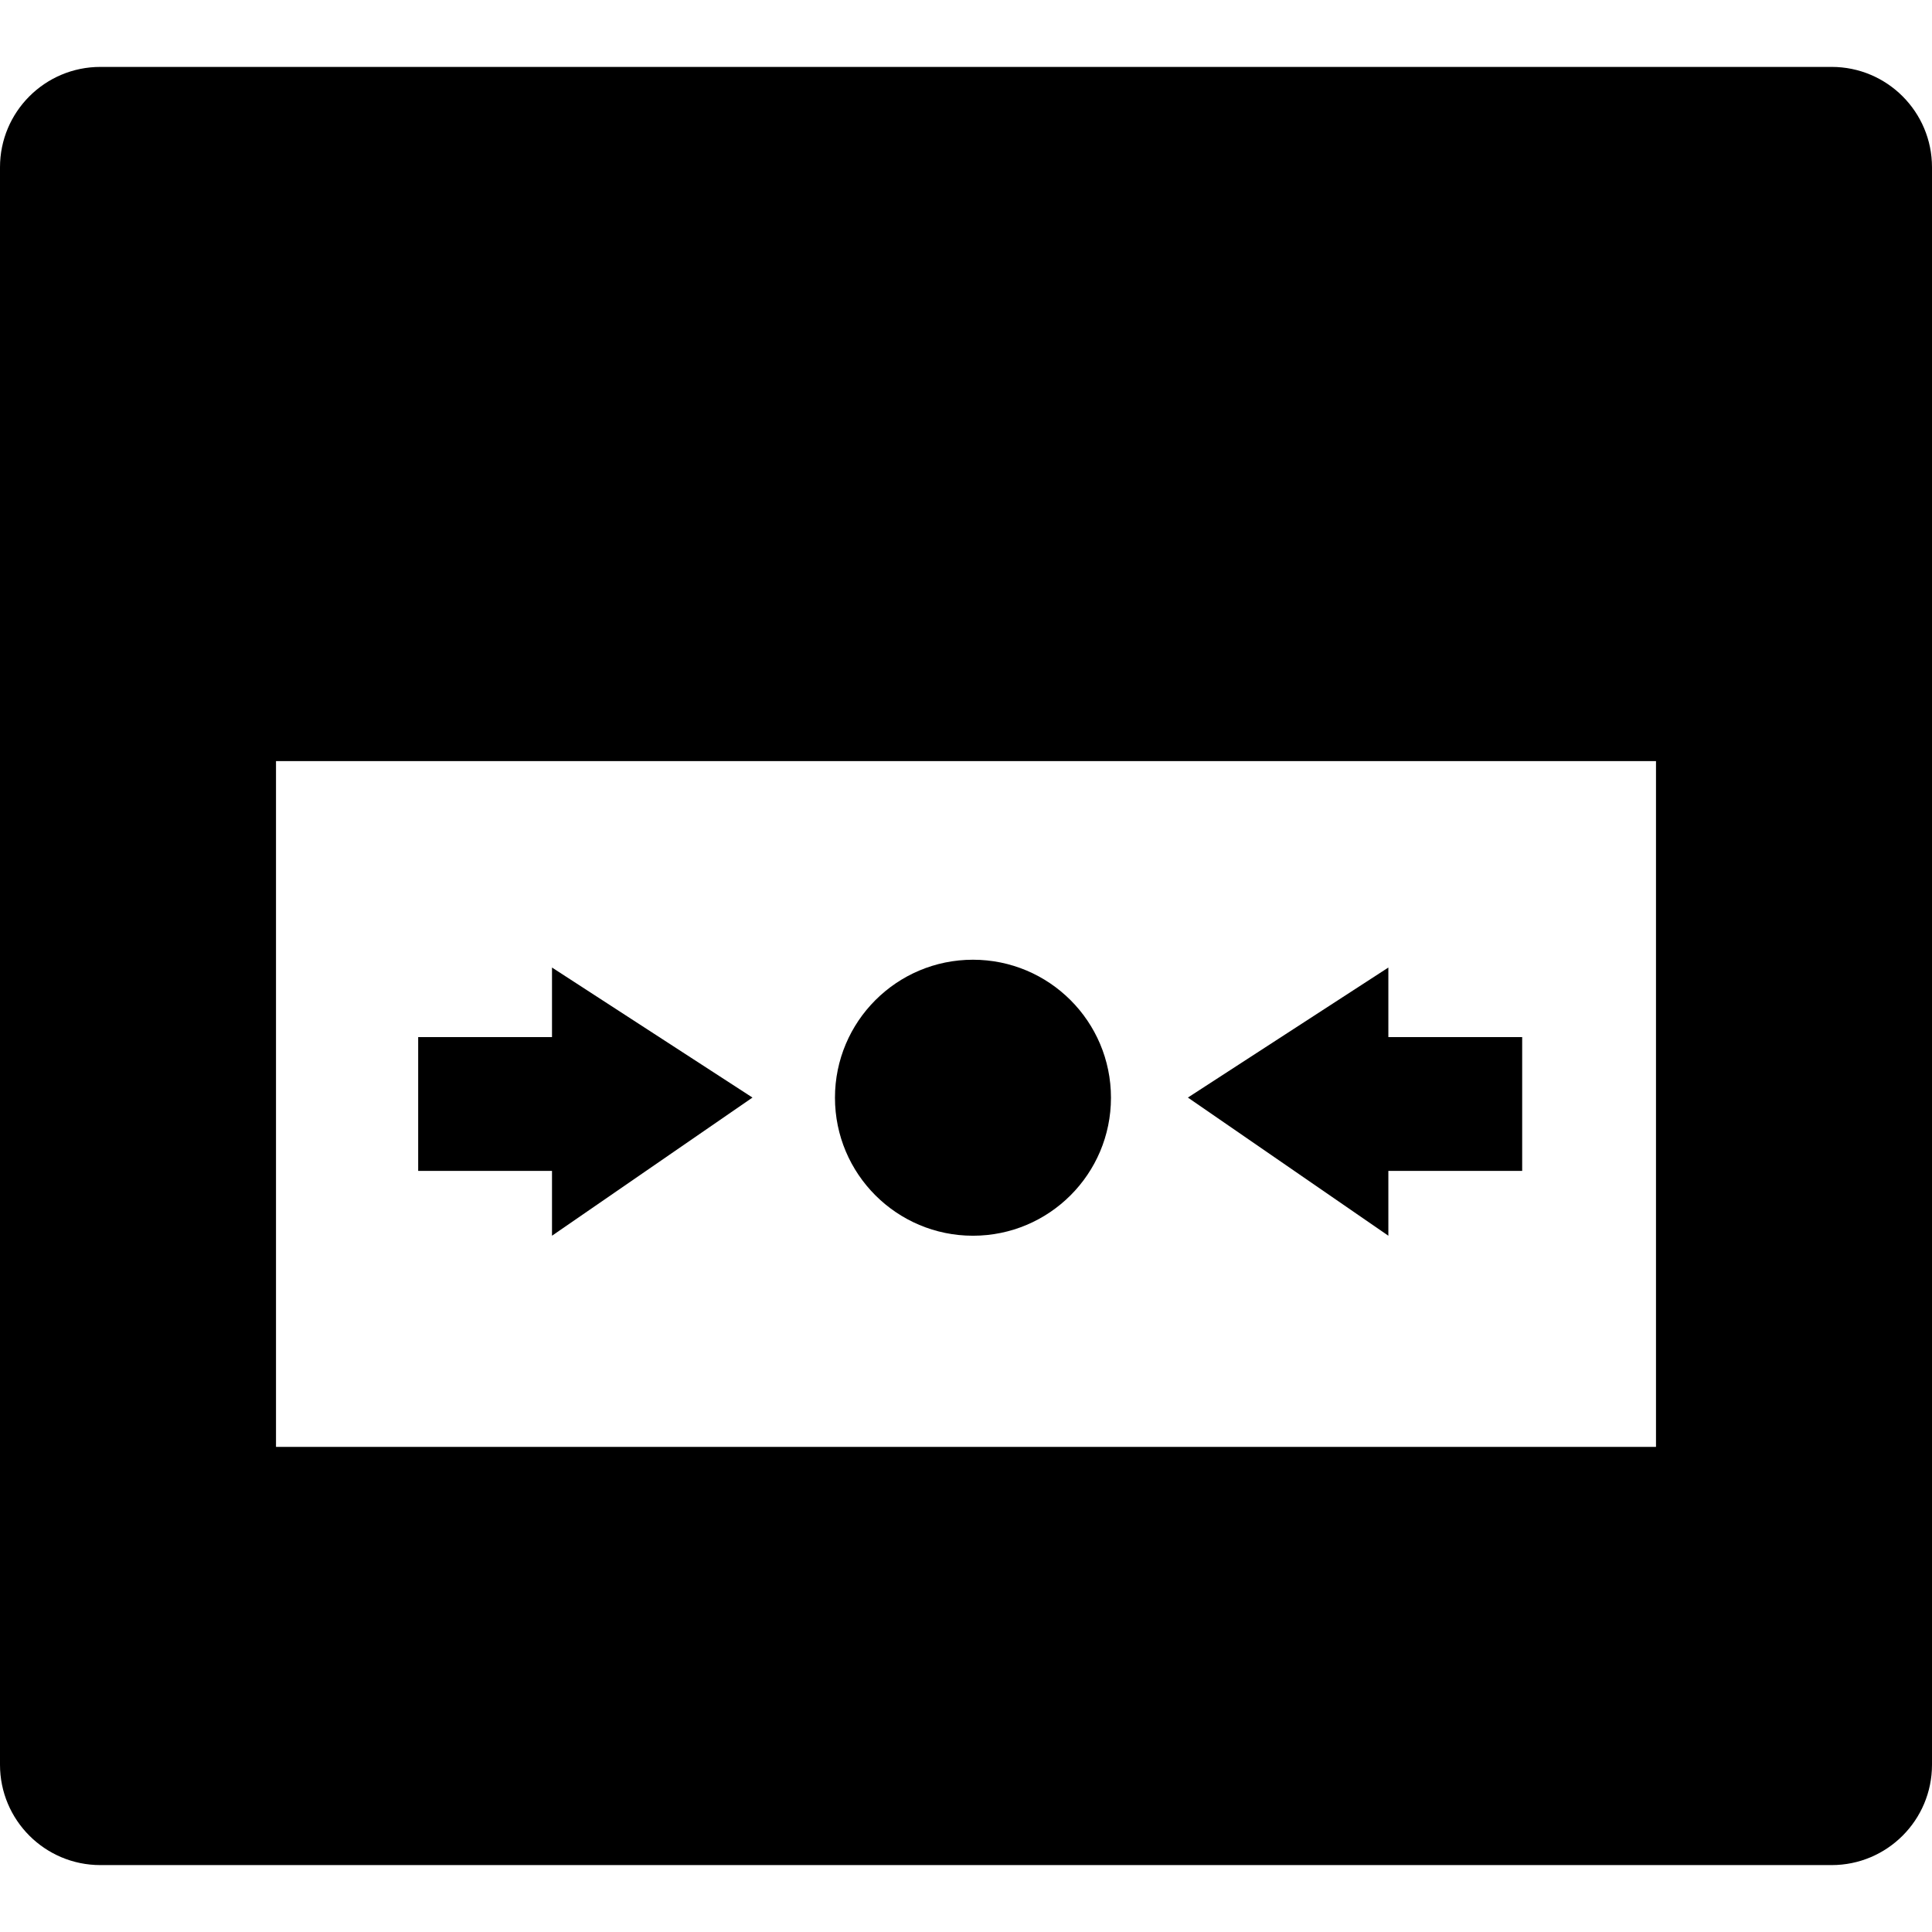
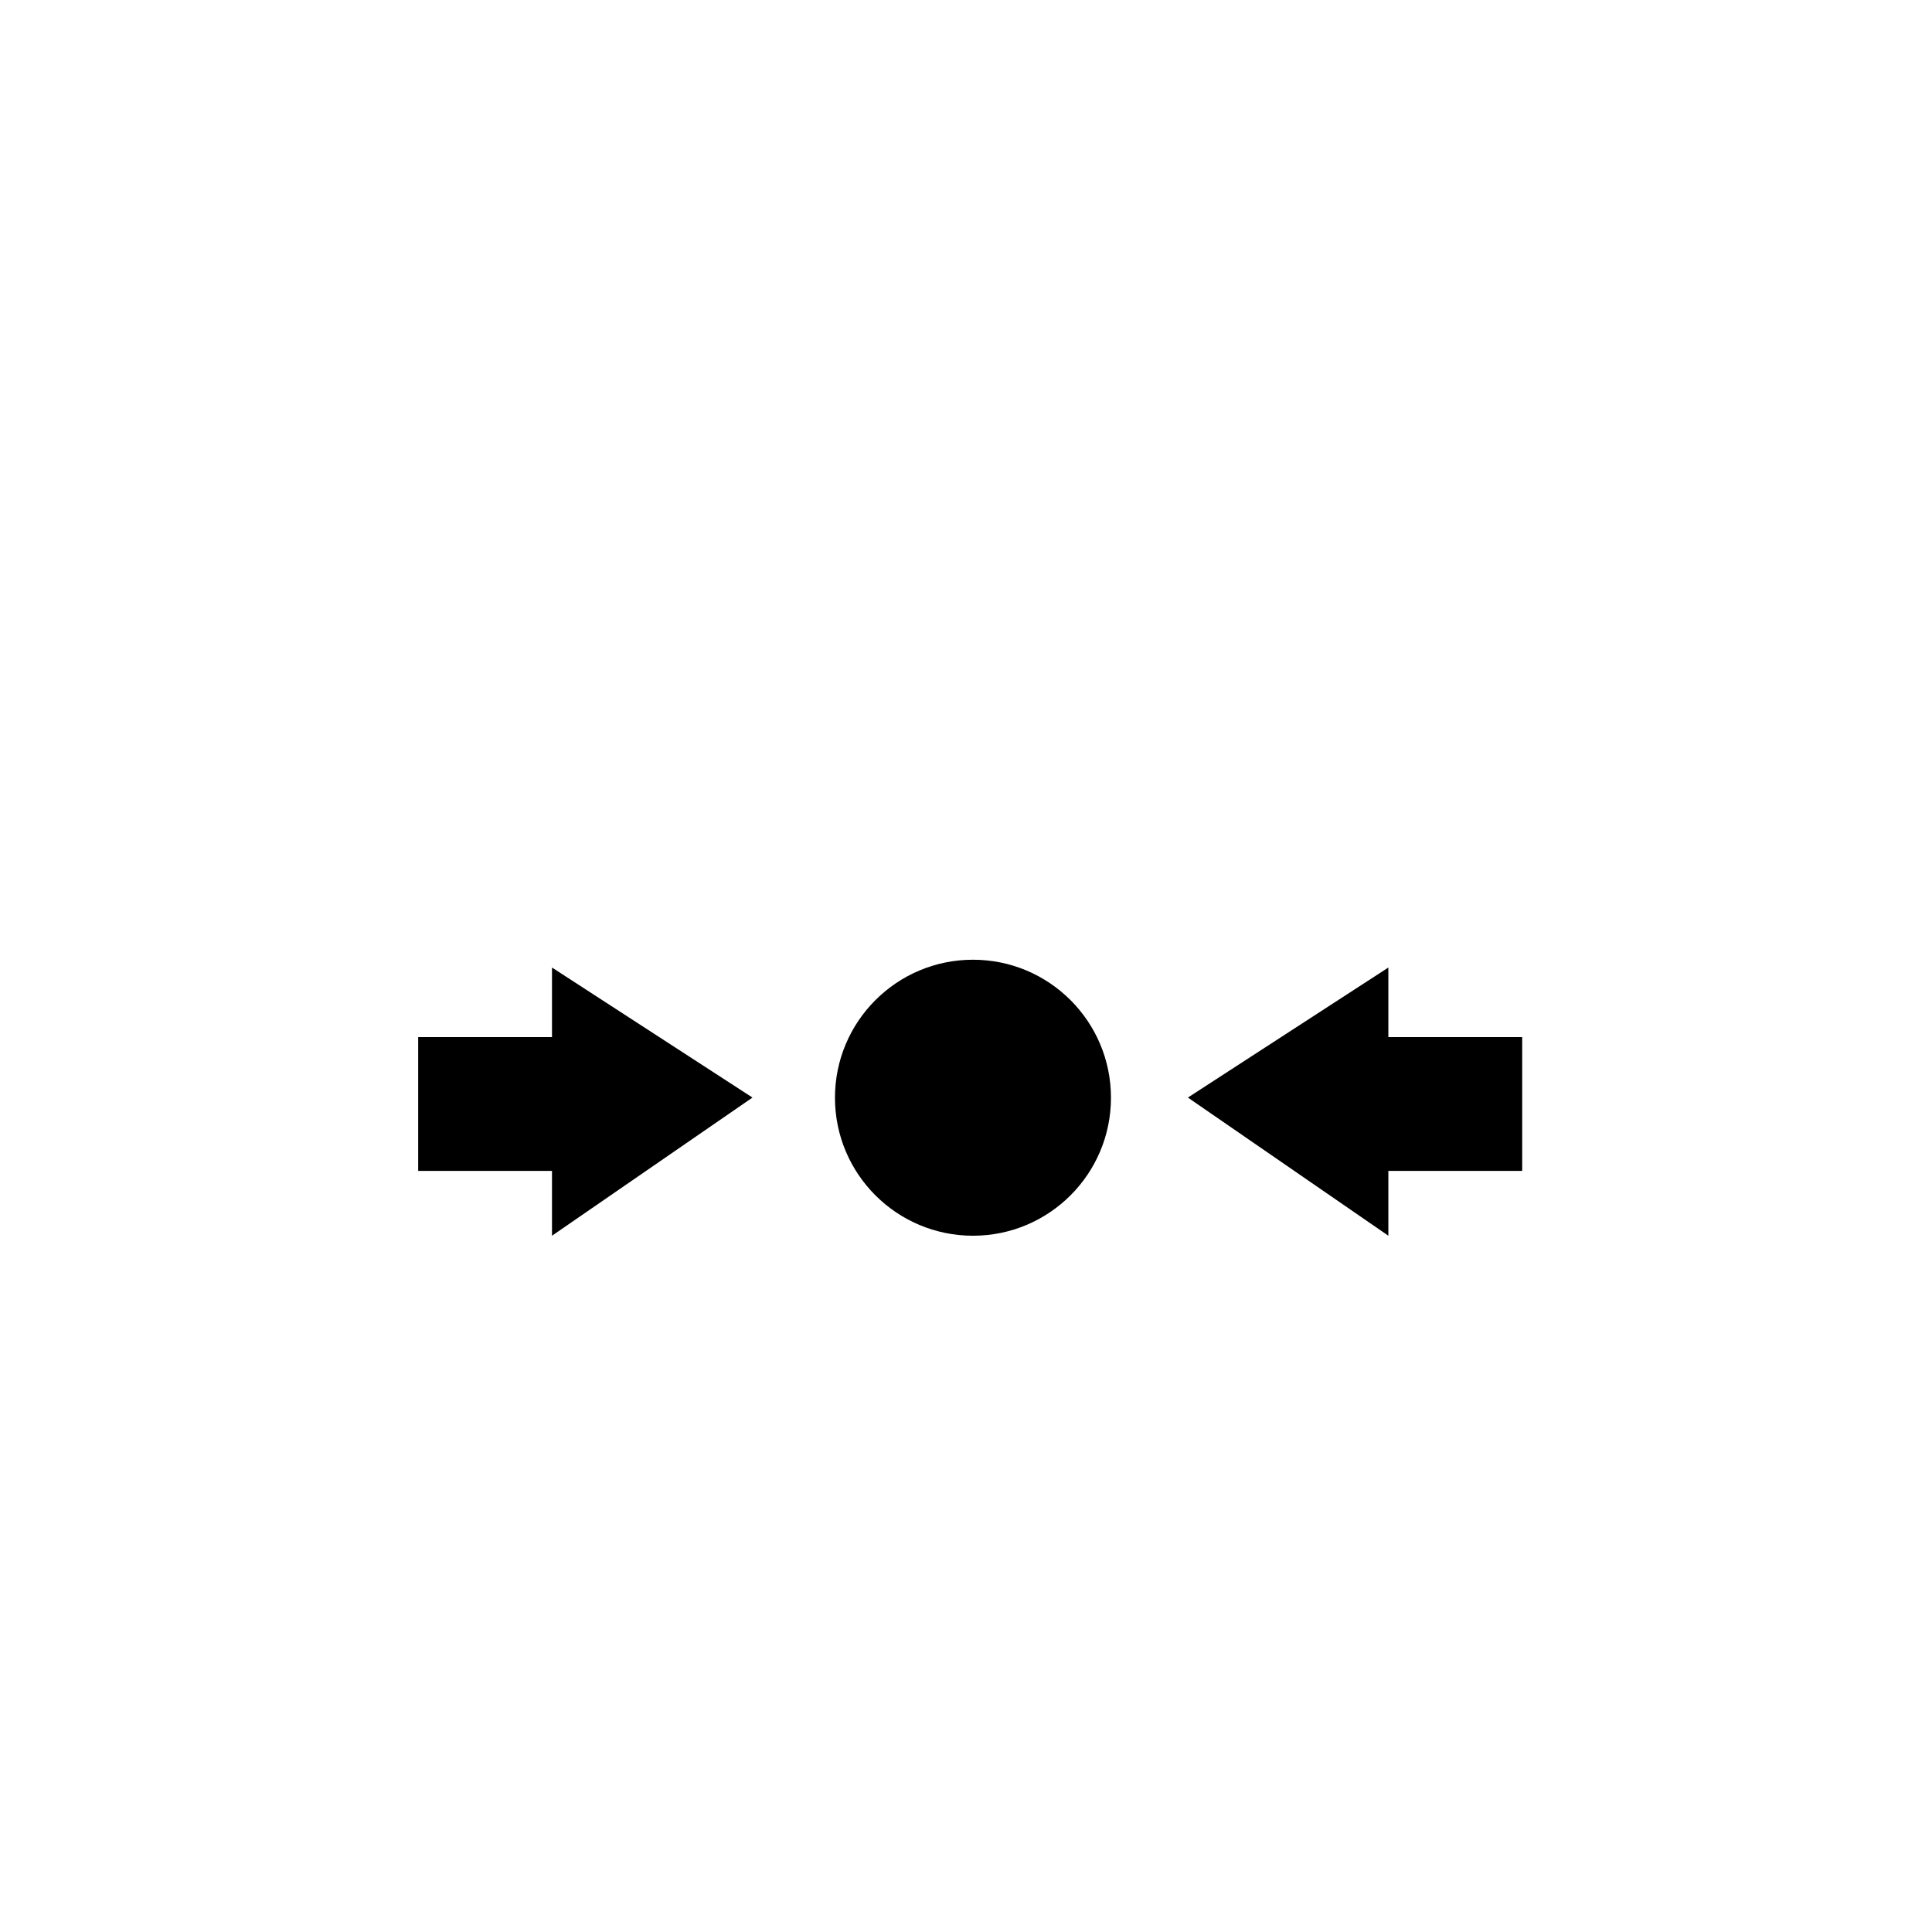
<svg xmlns="http://www.w3.org/2000/svg" fill="#000000" height="800px" width="800px" version="1.1" viewBox="0 0 231 231" enable-background="new 0 0 231 231">
  <g>
-     <path d="M231,20c0-6.627-5.373-12-12-12H12C5.373,8,0,13.373,0,20v191c0,6.627,5.373,12,12,12h207c6.627,0,12-5.373,12-12V20z    M198,173H33V91h165V173z" />
    <circle cx="116.333" cy="131.25" r="16.5" />
    <polygon points="166,140 182,140 182,124 166,124 166,115.683 142.03,131.23 166,147.75  " />
    <polygon points="66,147.75 89.97,131.23 66,115.683 66,124 50,124 50,140 66,140  " />
  </g>
</svg>